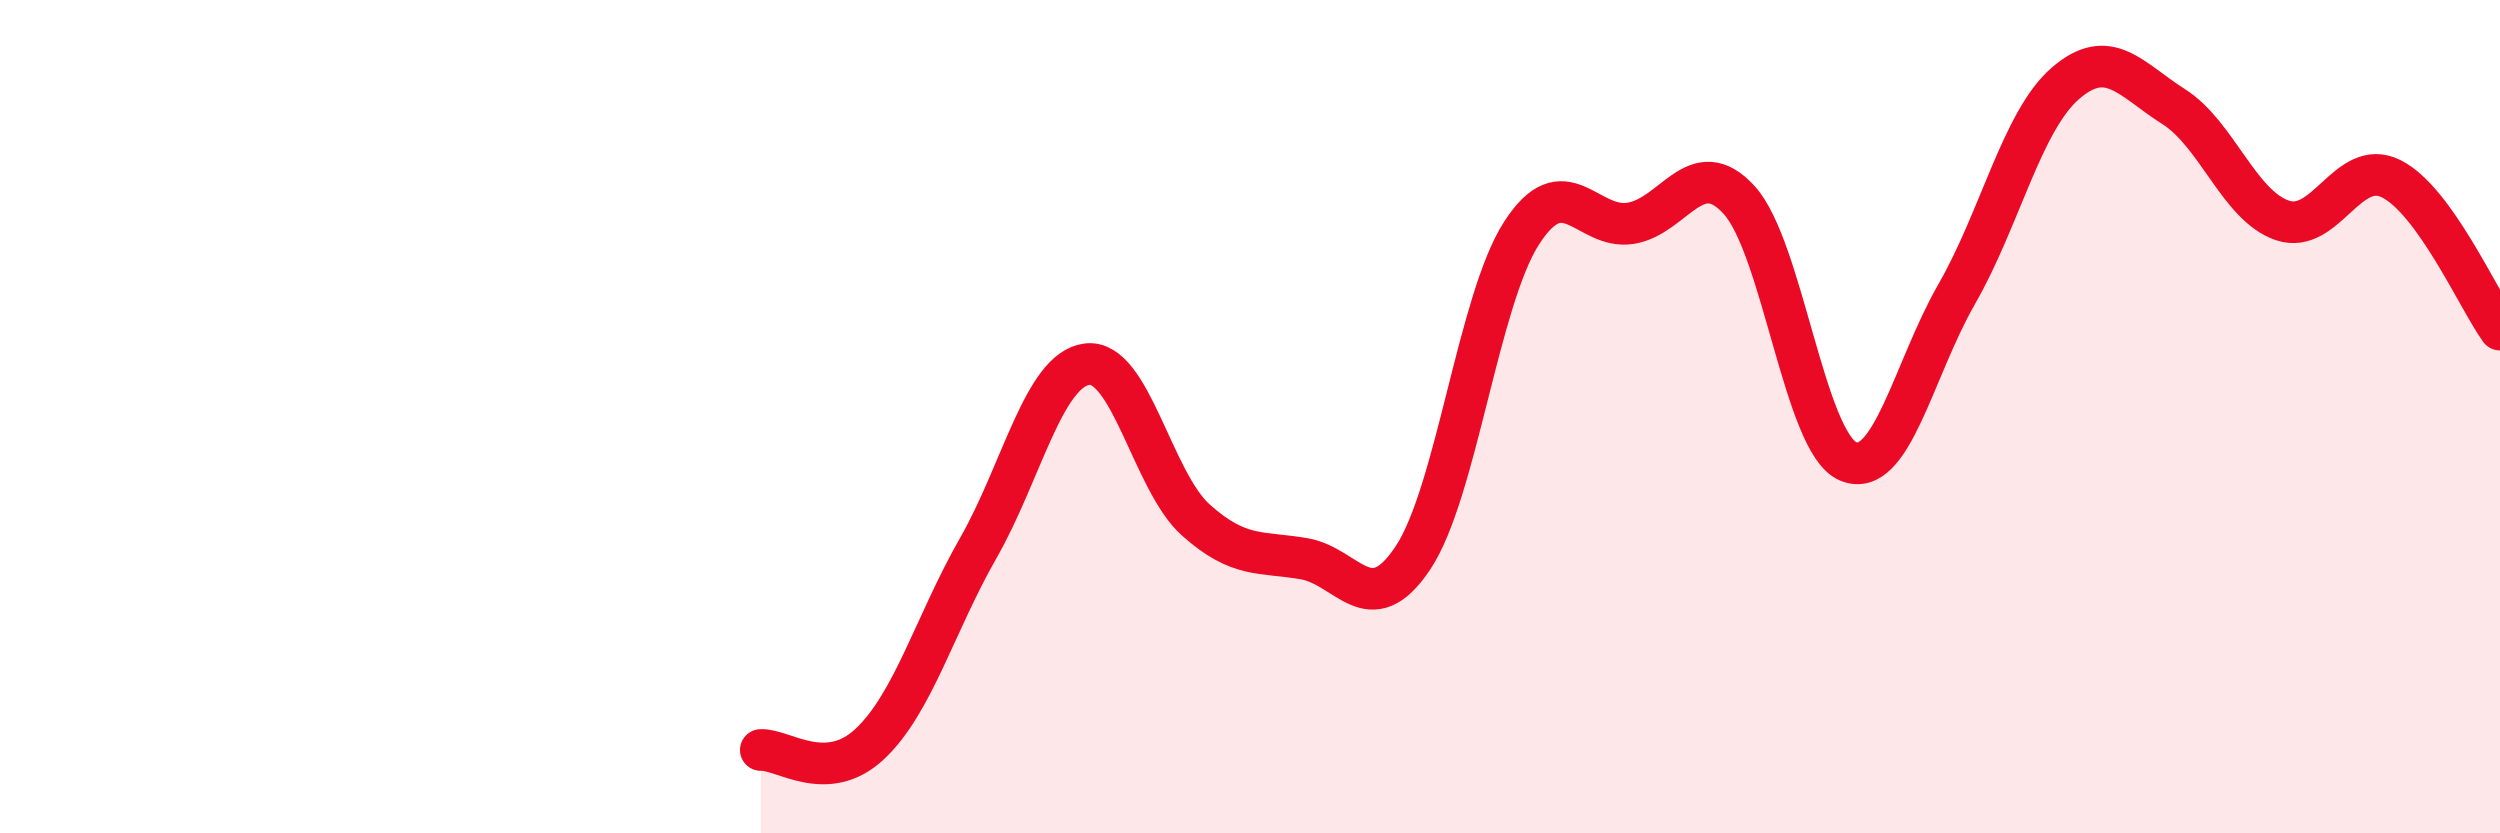
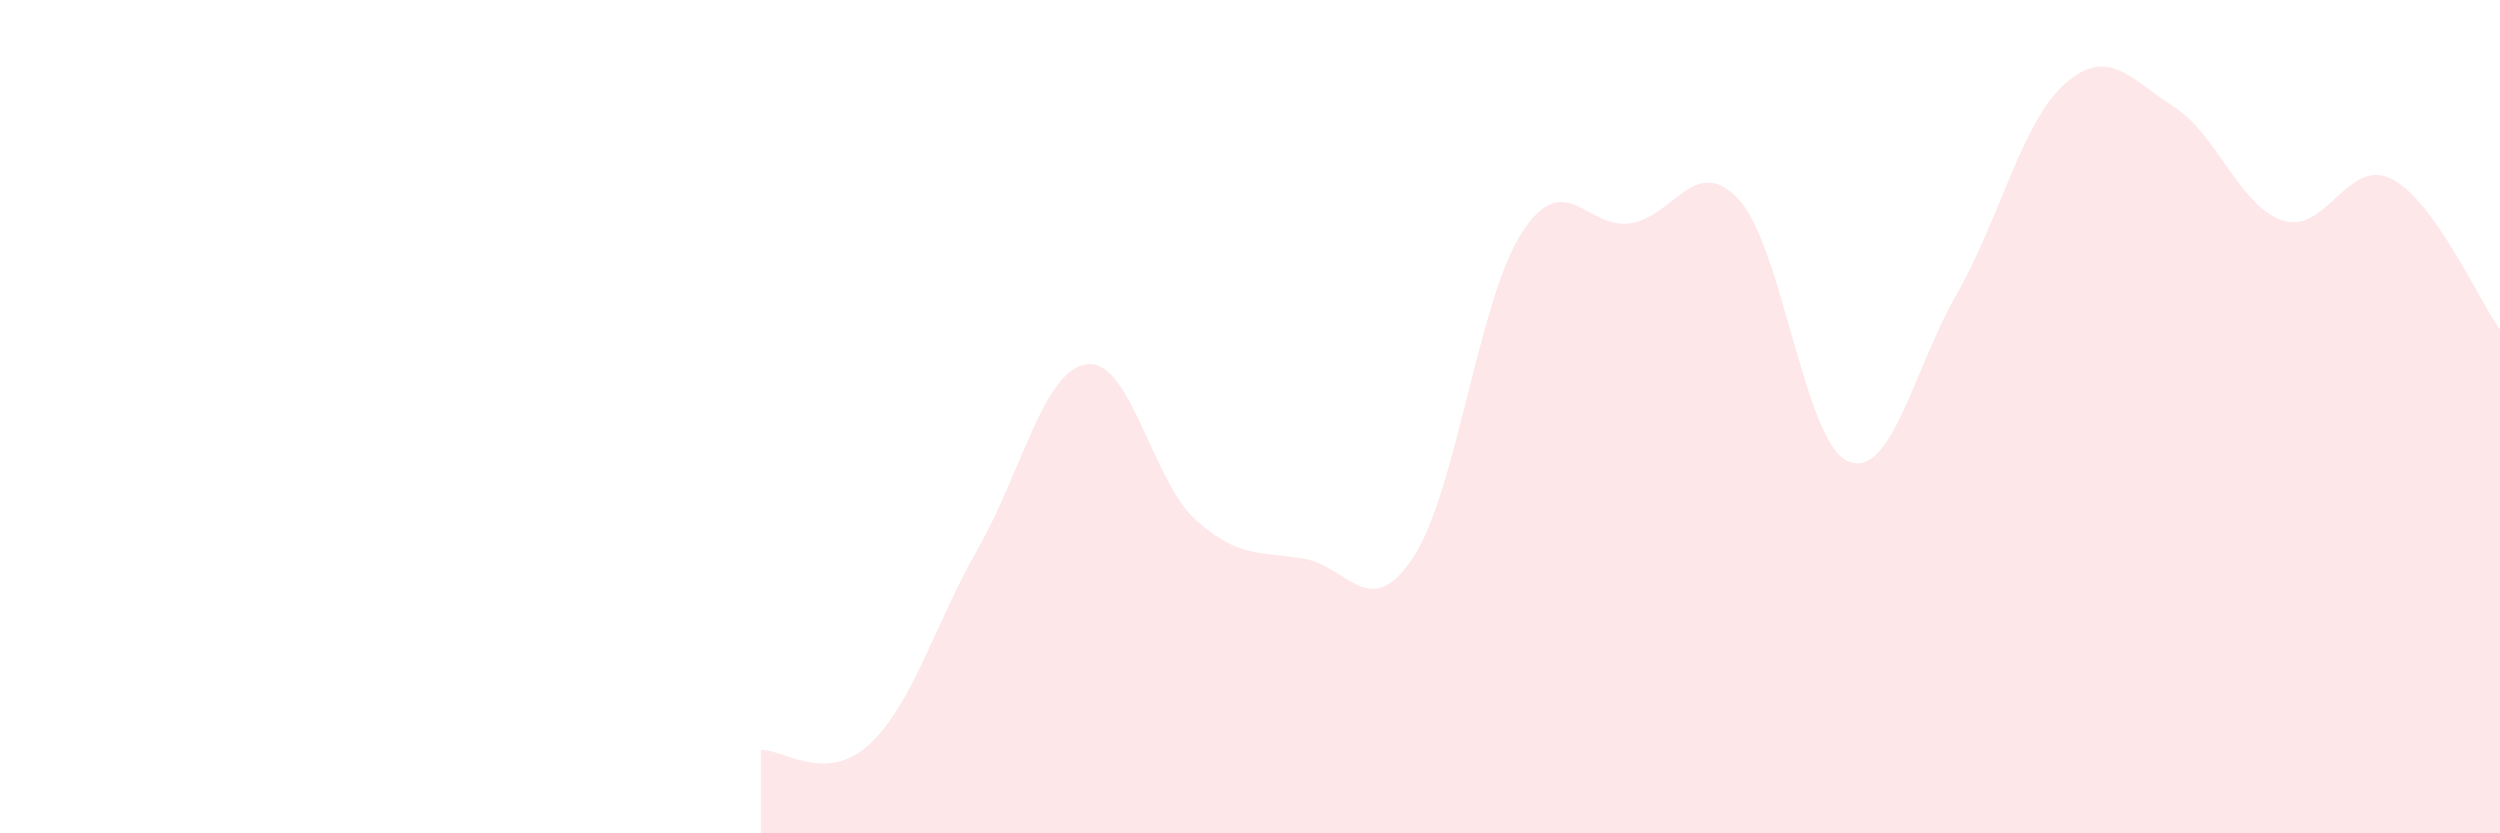
<svg xmlns="http://www.w3.org/2000/svg" width="60" height="20" viewBox="0 0 60 20">
  <path d="M 18.26,18 C 18.78,17.97 19.83,18.83 20.87,17.86 C 21.91,16.89 22.44,14.97 23.48,13.15 C 24.52,11.33 25.05,8.87 26.09,8.74 C 27.13,8.61 27.66,11.55 28.7,12.48 C 29.74,13.41 30.26,13.23 31.3,13.41 C 32.34,13.59 32.87,14.95 33.91,13.39 C 34.95,11.83 35.48,7.2 36.52,5.59 C 37.56,3.98 38.09,5.52 39.13,5.36 C 40.17,5.2 40.7,3.66 41.74,4.8 C 42.78,5.94 43.31,10.62 44.35,11.07 C 45.39,11.52 45.92,8.87 46.96,7.06 C 48,5.25 48.53,2.9 49.57,2 C 50.61,1.1 51.13,1.9 52.17,2.56 C 53.21,3.22 53.74,4.94 54.78,5.29 C 55.82,5.64 56.35,3.77 57.39,4.29 C 58.43,4.81 59.48,7.19 60,7.91L60 20L18.26 20Z" fill="#EB0A25" opacity="0.1" stroke-linecap="round" stroke-linejoin="round" />
-   <path d="M 18.26,18 C 18.78,17.97 19.83,18.83 20.87,17.86 C 21.91,16.89 22.44,14.97 23.48,13.15 C 24.52,11.33 25.05,8.87 26.09,8.74 C 27.13,8.61 27.66,11.55 28.7,12.48 C 29.74,13.41 30.26,13.23 31.3,13.41 C 32.34,13.59 32.87,14.95 33.91,13.39 C 34.95,11.83 35.48,7.2 36.52,5.59 C 37.56,3.98 38.09,5.52 39.13,5.36 C 40.17,5.2 40.7,3.66 41.74,4.8 C 42.78,5.94 43.31,10.62 44.35,11.07 C 45.39,11.52 45.92,8.87 46.96,7.06 C 48,5.25 48.53,2.9 49.57,2 C 50.61,1.1 51.13,1.9 52.17,2.56 C 53.21,3.22 53.74,4.94 54.78,5.29 C 55.82,5.64 56.35,3.77 57.39,4.29 C 58.43,4.81 59.48,7.19 60,7.91" stroke="#EB0A25" stroke-width="1" fill="none" stroke-linecap="round" stroke-linejoin="round" />
</svg>